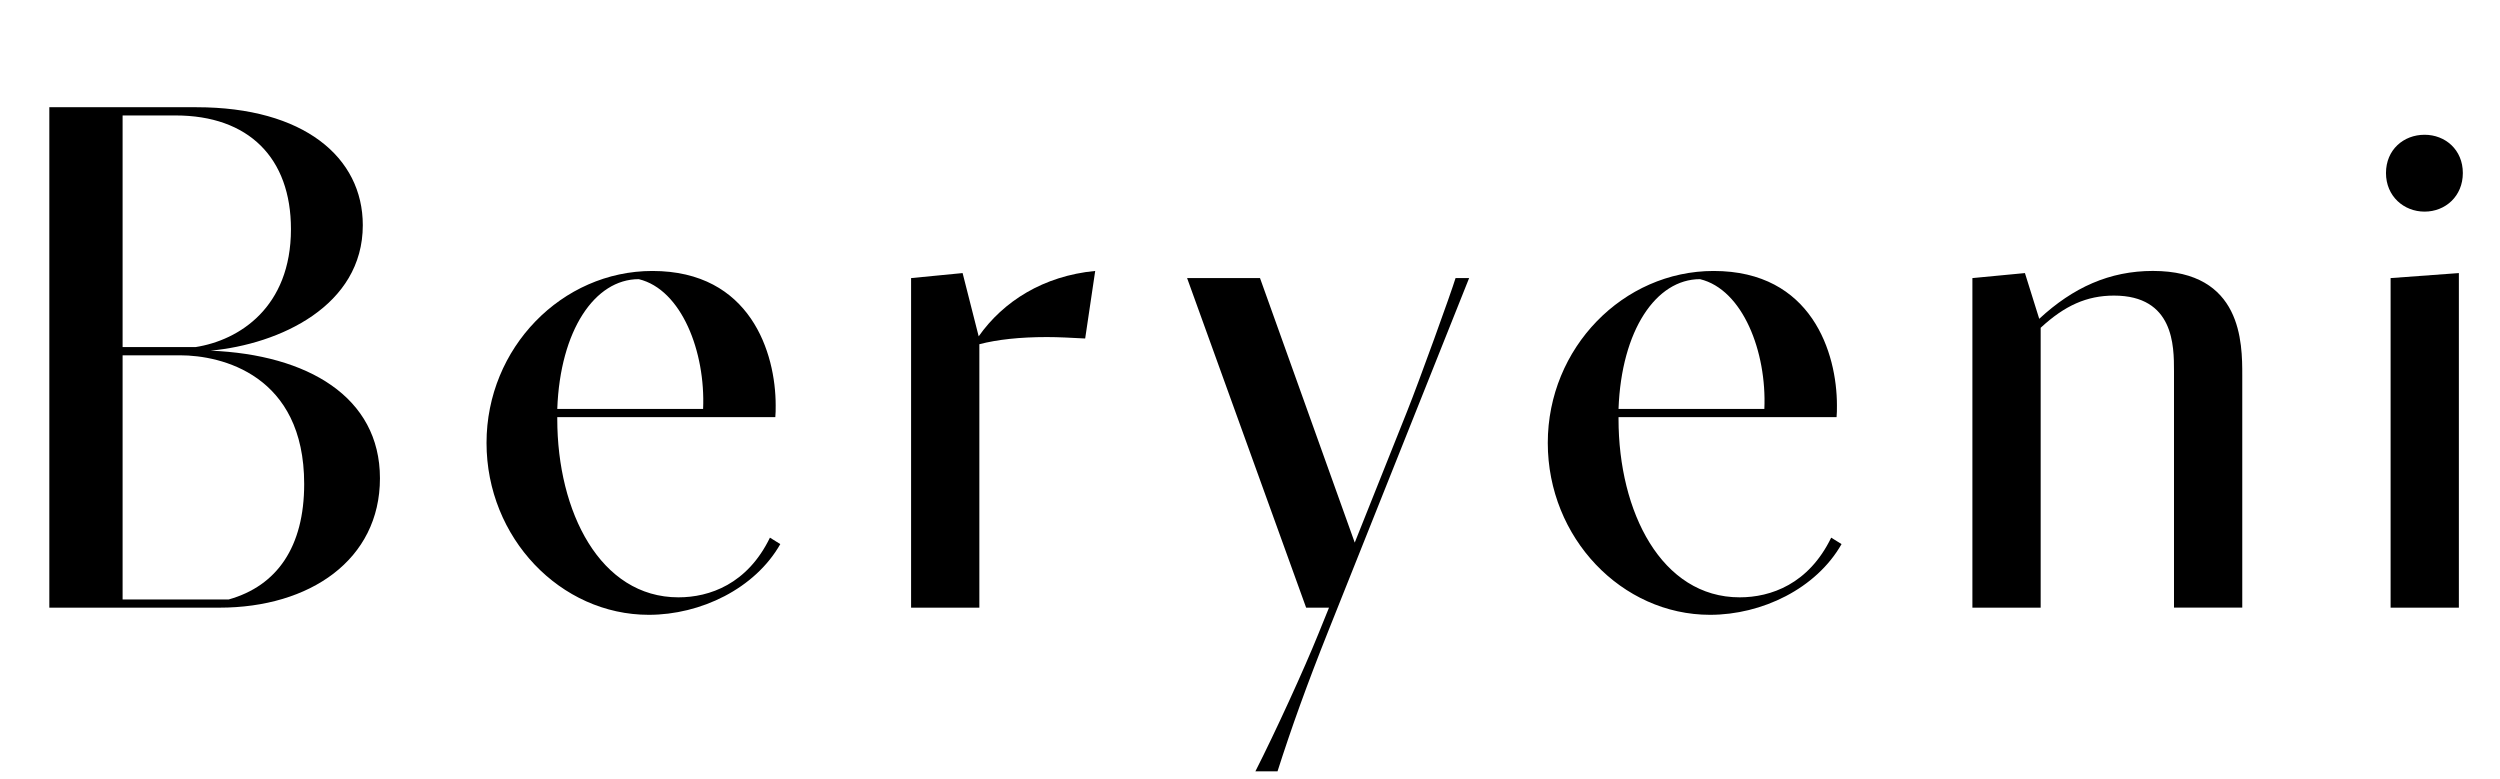
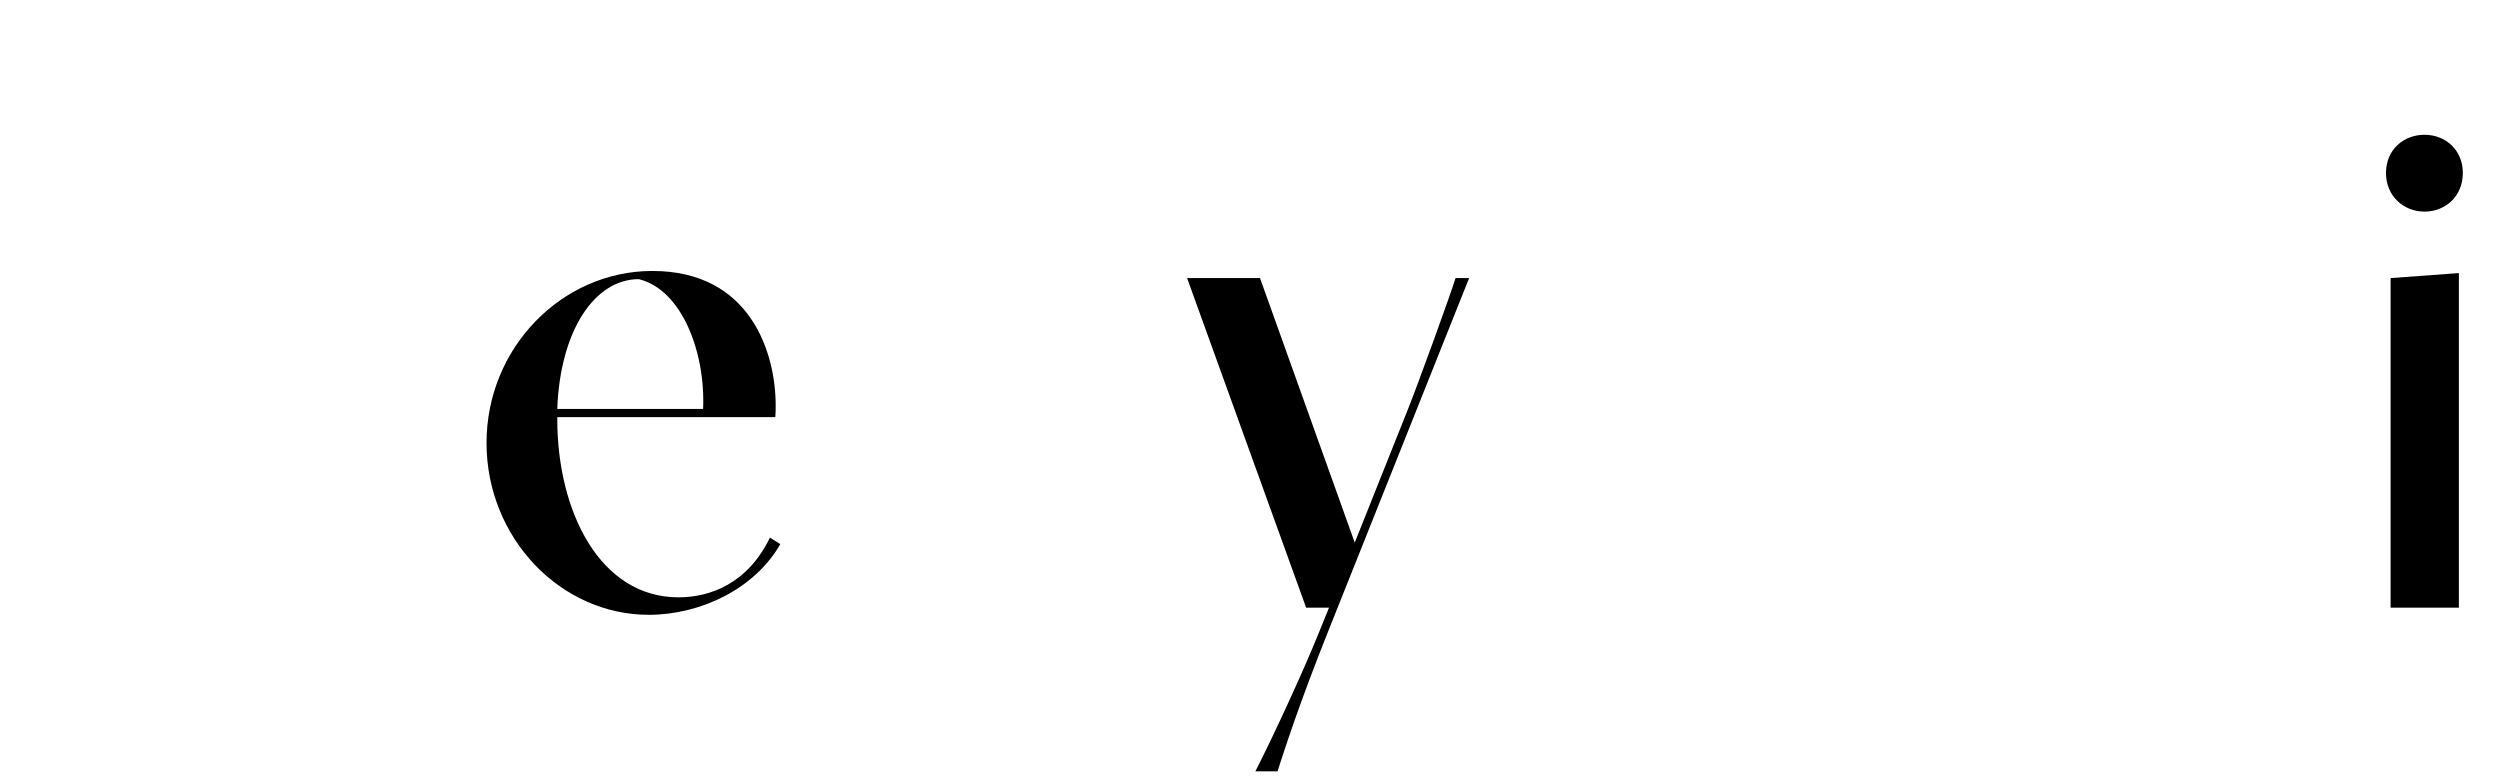
<svg xmlns="http://www.w3.org/2000/svg" viewBox="0 0 888.03 276.54" id="Layer_1">
-   <path d="M17.52,38.09h52.31c38.09,0,59.04,17.78,59.04,41.9,0,28.69-29.58,42.28-54.09,44.57,34.41,1.4,60.18,16.38,60.18,45.33s-24.89,45.96-57.01,45.96H17.52V38.09ZM69.45,123.29c15.49-2.41,33.9-14.09,33.9-41.9,0-25.27-14.98-40.38-41.01-40.38h-18.79v82.28h25.9ZM81.26,212.93c17.14-4.83,26.79-18.67,26.79-41.01,0-38.85-29.46-45.71-44.06-45.71h-20.44v86.72h37.71Z" />
  <path d="M277.18,193.25c-9.01,15.87-28.31,25.14-46.72,25.14-31.36,0-57.64-27.3-57.64-61.07s26.79-61.07,58.91-61.07c34.92,0,43.8,29.2,43.8,47.74,0,1.52,0,2.92-.13,4.19h-77.45v.64c0,33.01,15.24,63.36,43.04,63.36,11.05,0,24.5-4.7,32.5-21.2l3.68,2.29ZM249.75,145.25c.89-20.19-7.62-42.41-22.85-46.09-15.62,0-27.93,18.16-28.95,46.09h51.8Z" />
-   <path d="M323.65,98.78l18.28-1.78,5.71,22.47c8.76-12.44,22.98-21.46,41.39-23.23l-3.56,24c-4.82-.25-9.4-.51-13.59-.51-9.65,0-17.65.89-24,2.54v93.58h-24.25v-117.06Z" />
  <path d="M445.92,274c7.11-13.97,17.27-36.19,22.35-48.76l3.81-9.4h-8.13l-42.28-117.06h25.9l33.65,93.96,18.54-46.47c4.32-10.79,15.74-42.41,17.27-47.49h4.82l-49.9,125.06c-7.75,19.43-13.21,34.66-18.16,50.15h-7.87Z" />
-   <path d="M654.15,193.25c-9.01,15.87-28.31,25.14-46.72,25.14-31.36,0-57.64-27.3-57.64-61.07s26.79-61.07,58.91-61.07c34.92,0,43.8,29.2,43.8,47.74,0,1.52,0,2.92-.13,4.19h-77.45v.64c0,33.01,15.24,63.36,43.04,63.36,11.05,0,24.5-4.7,32.5-21.2l3.68,2.29ZM626.72,145.25c.89-20.19-7.62-42.41-22.85-46.09-15.62,0-27.93,18.16-28.95,46.09h51.8Z" />
-   <path d="M700.62,98.78l18.66-1.78,5.08,16.25c12.06-11.17,25.01-17.01,40.38-17.01,31.74,0,31.74,25.65,31.74,37.07v82.53h-24.25v-84.05c0-8.89,0-26.79-21.33-26.79-9.65,0-17.52,3.56-26.03,11.43v99.42h-24.25v-117.06Z" />
  <path d="M861.24,47.87c7.36,0,13.59,5.33,13.59,13.59s-6.22,13.71-13.59,13.71-13.71-5.46-13.71-13.71,6.22-13.59,13.71-13.59ZM849.17,98.78l24.25-1.78v118.84h-24.25v-117.06Z" />
</svg>